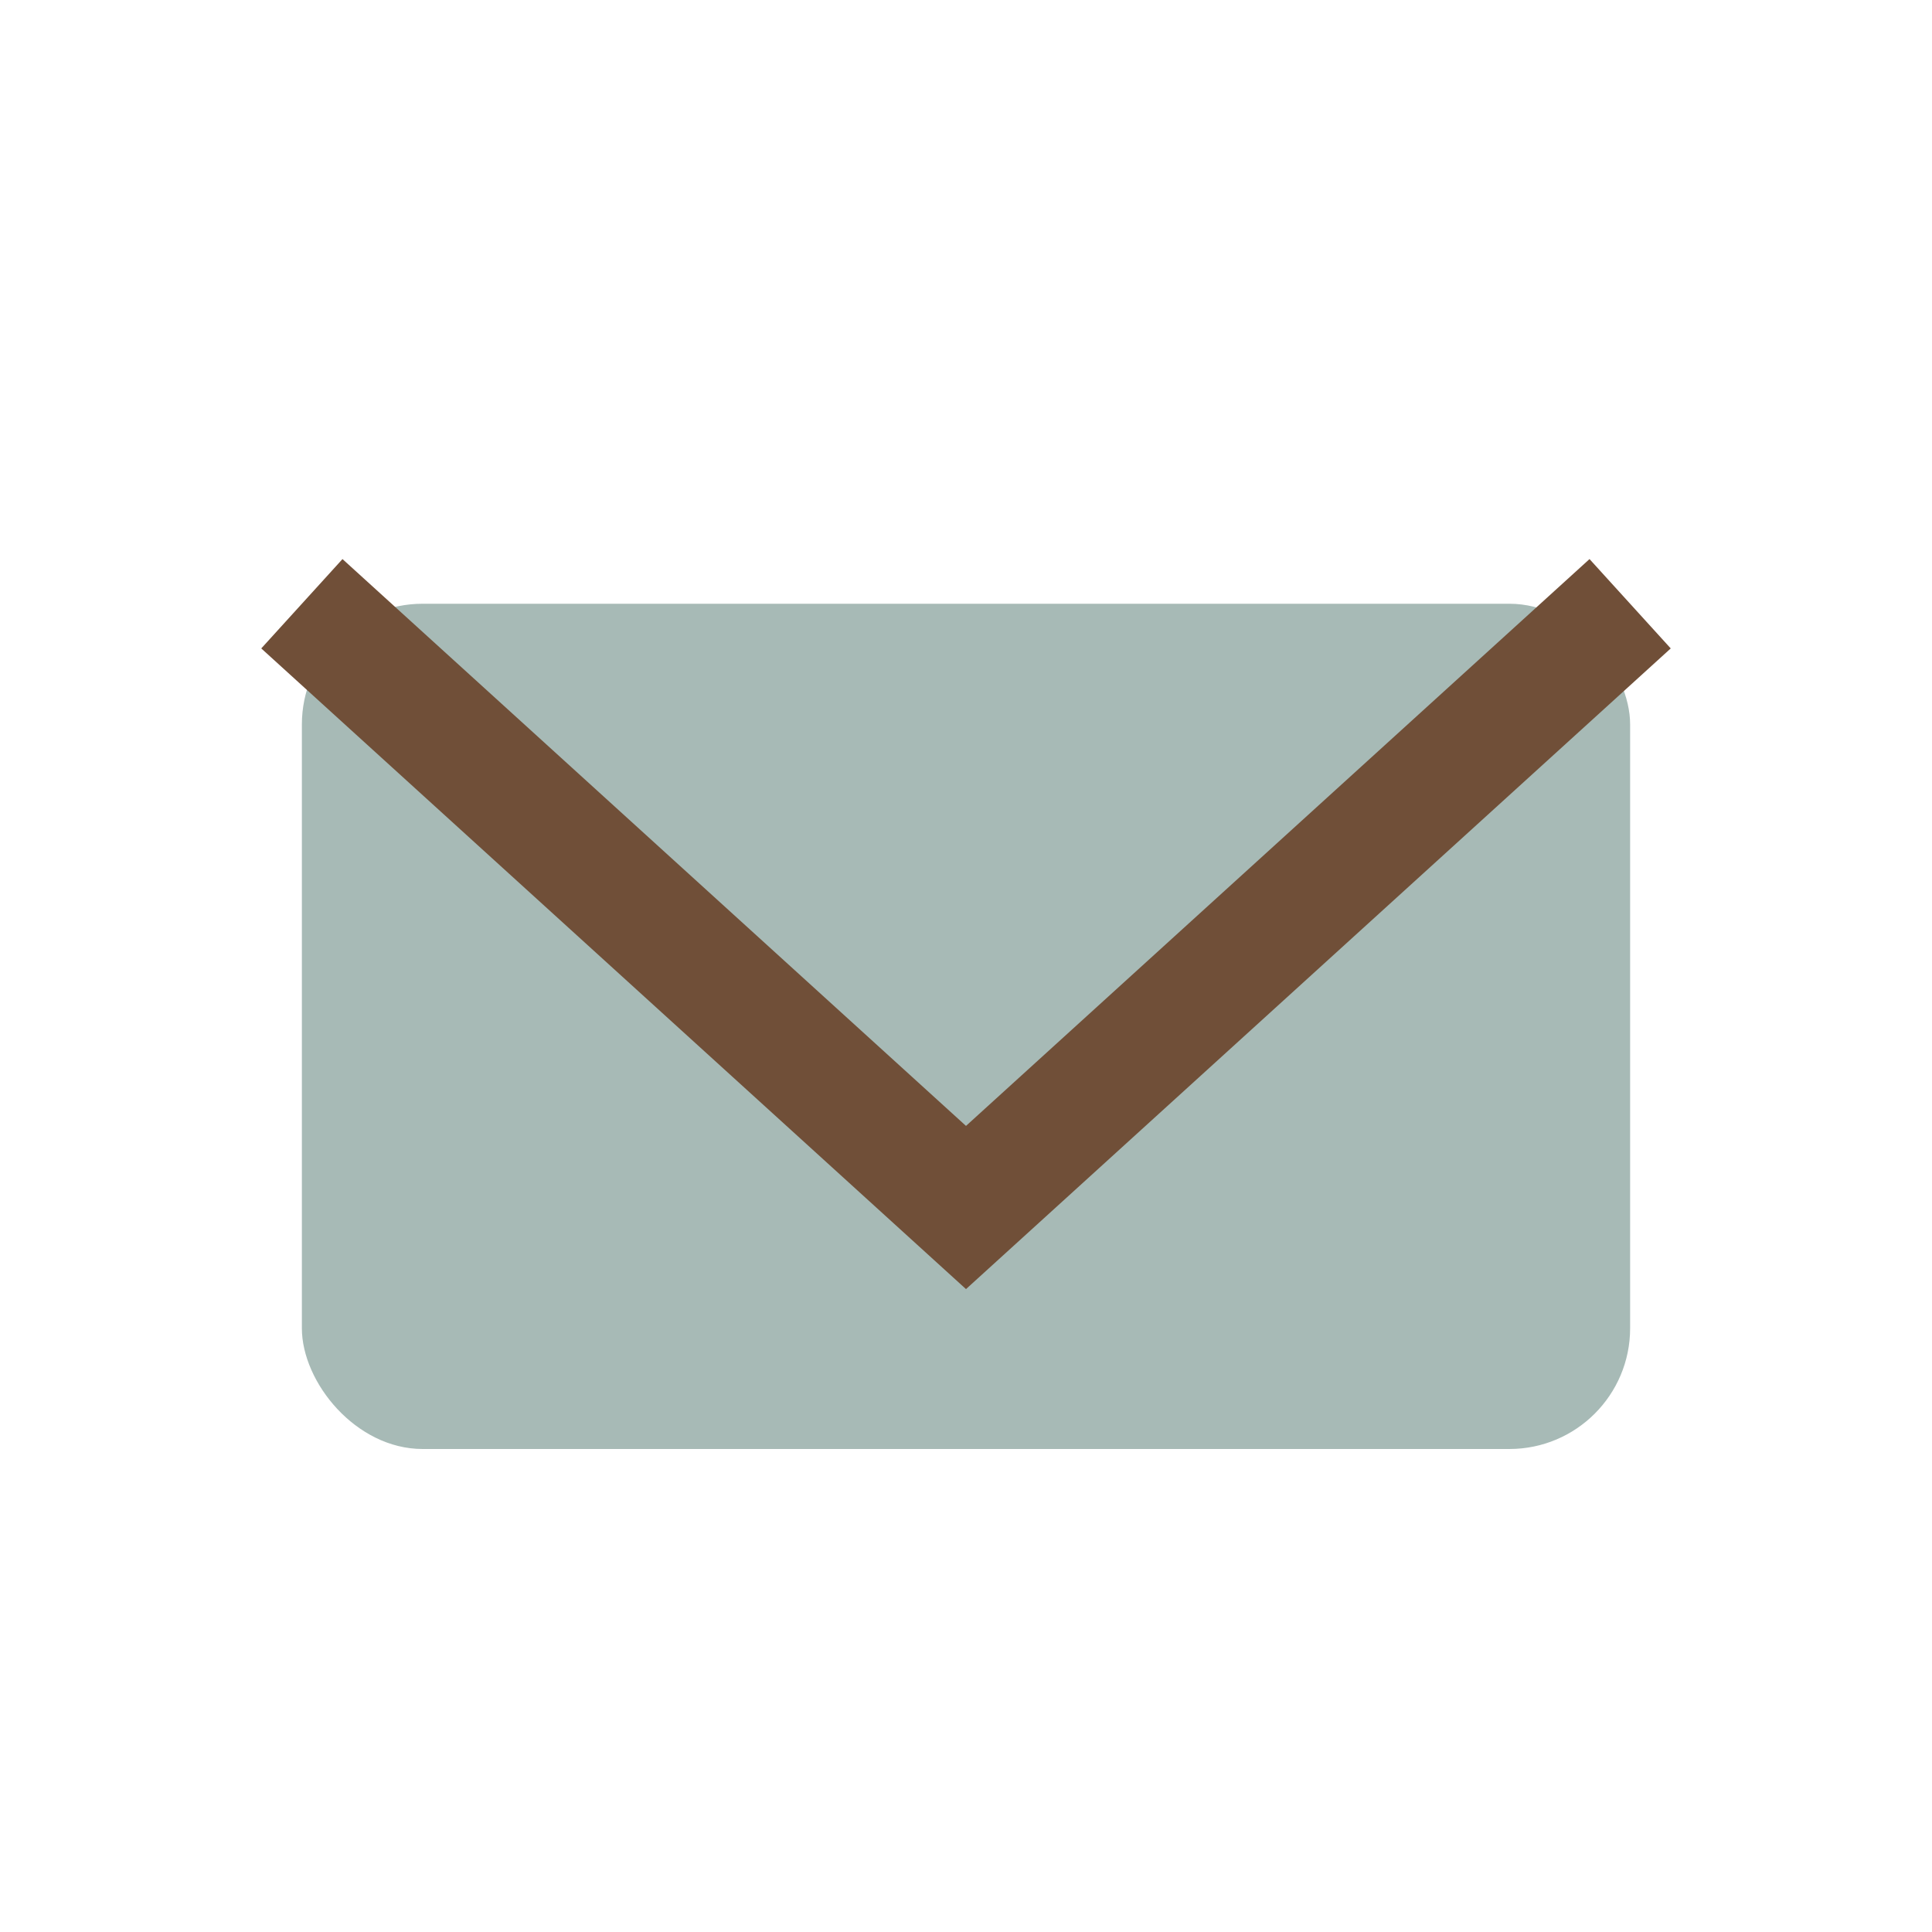
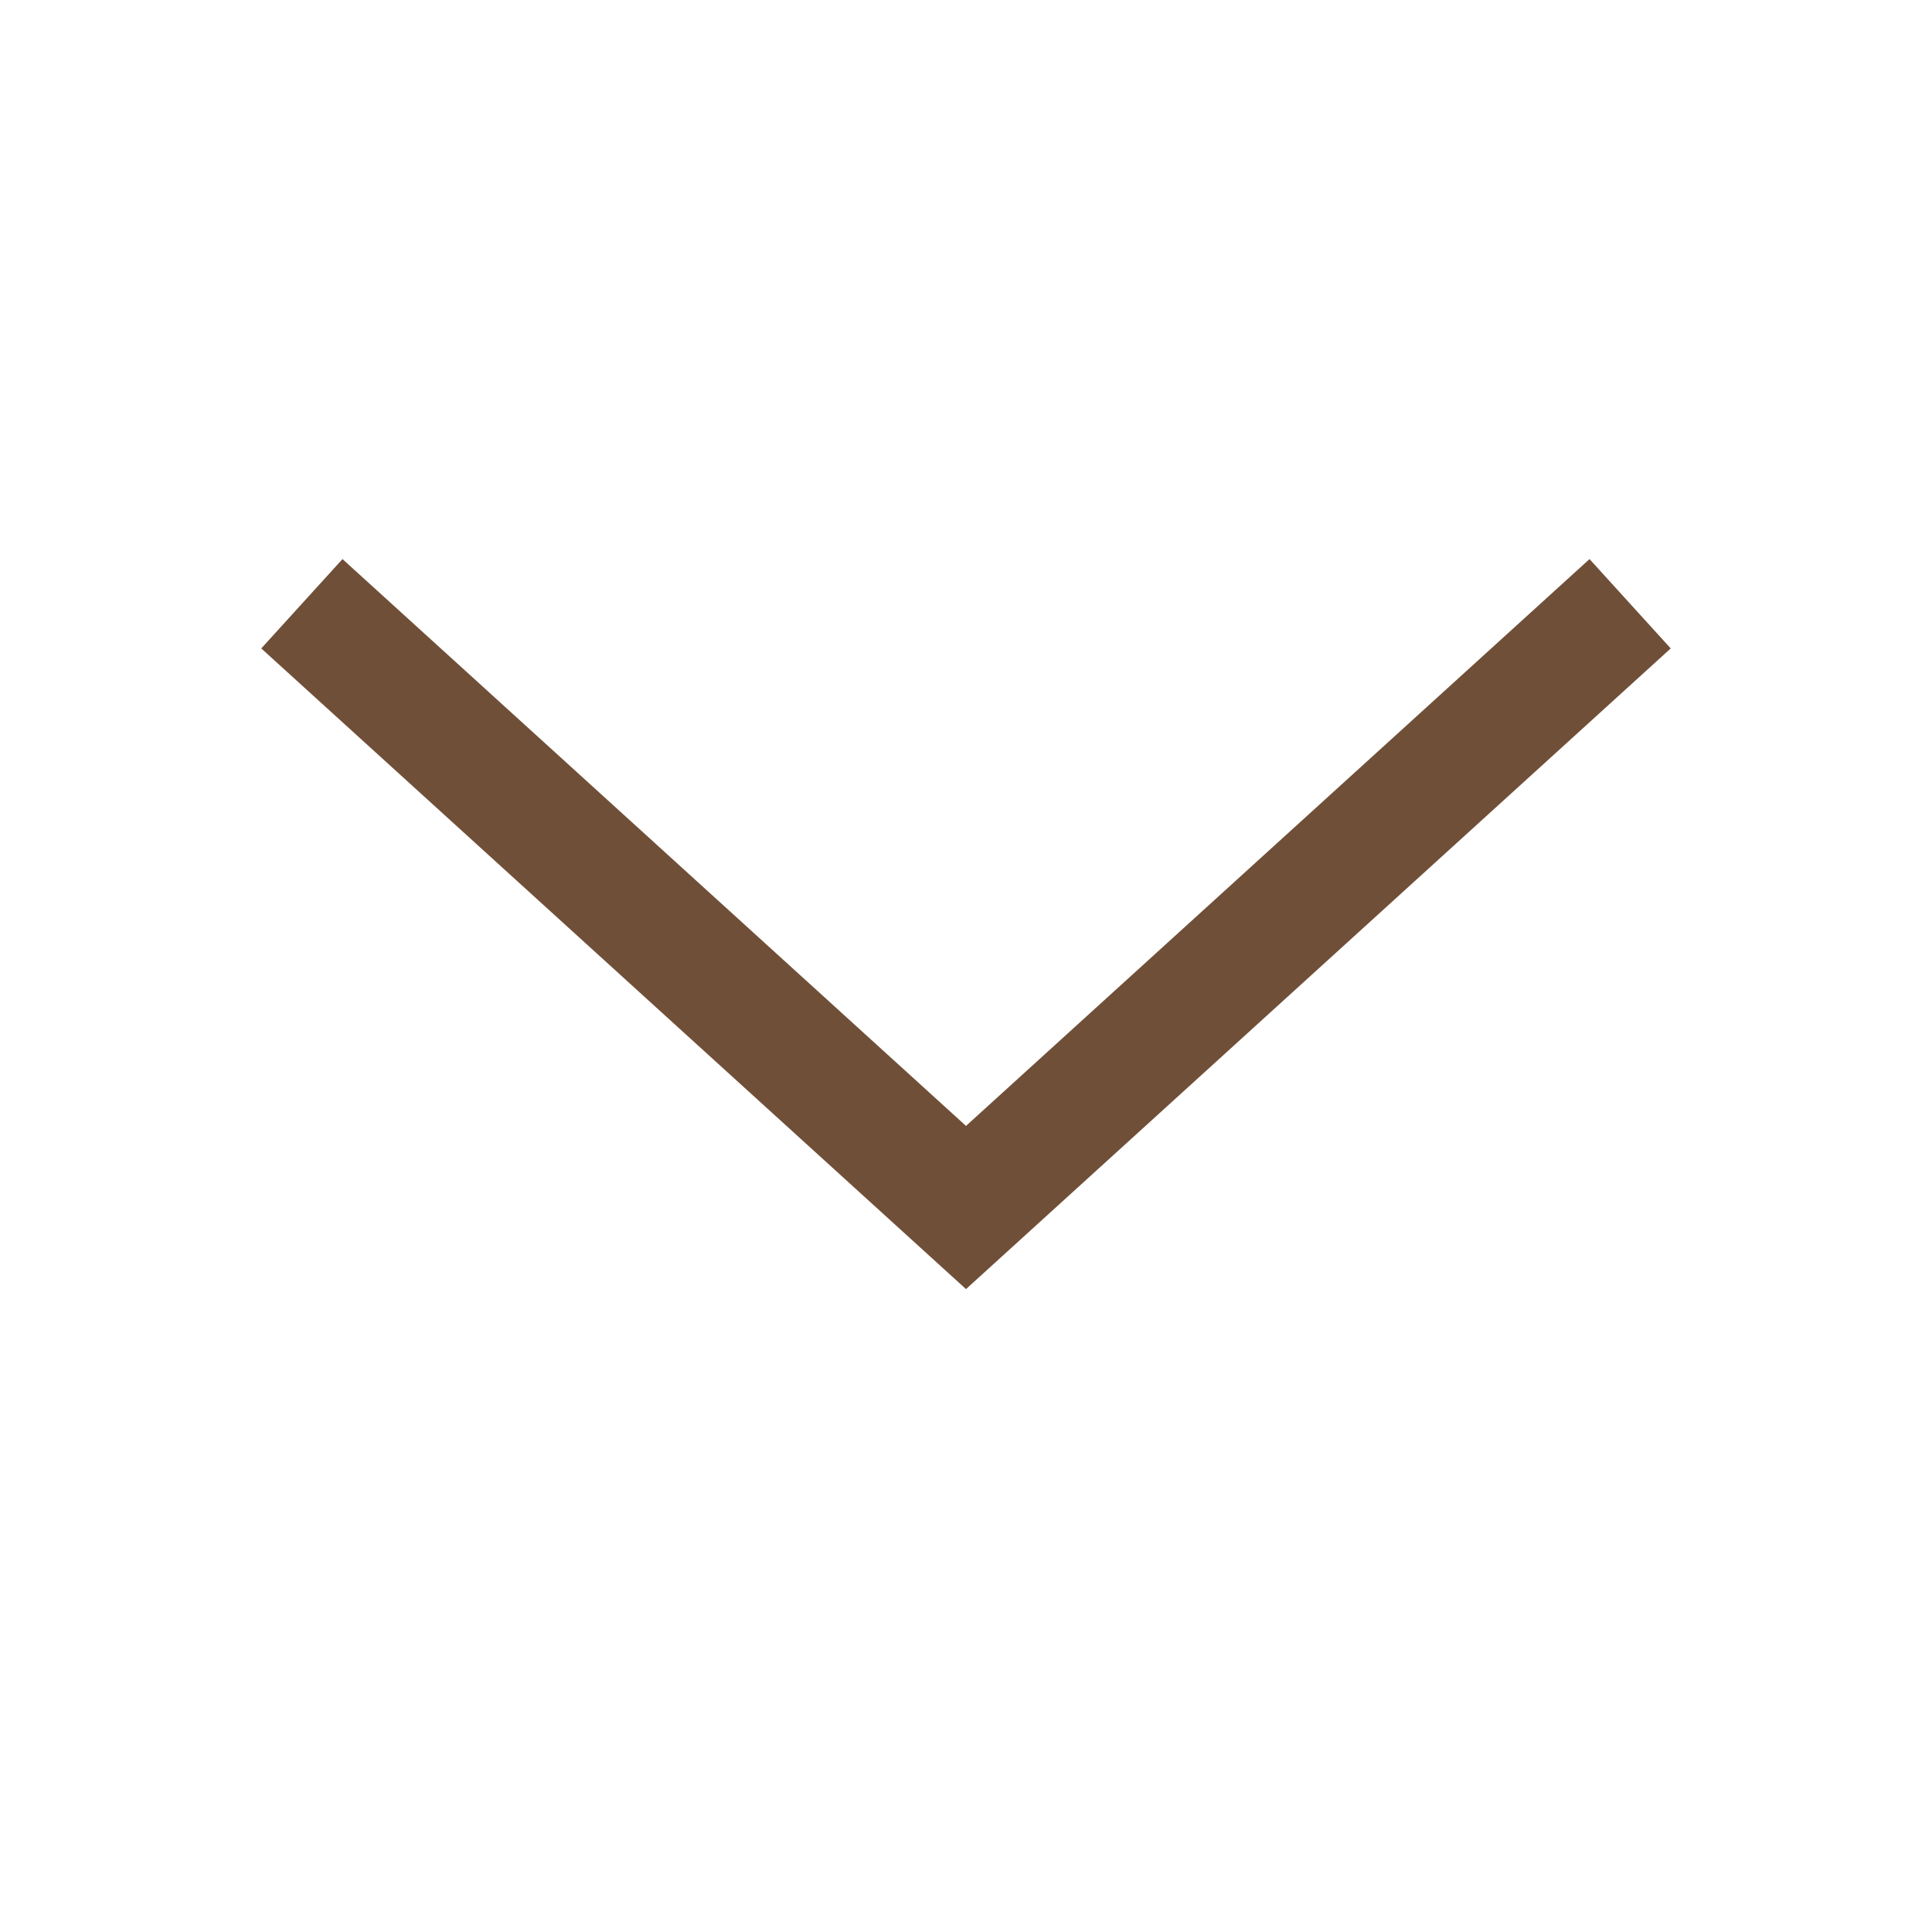
<svg xmlns="http://www.w3.org/2000/svg" width="32" height="32" viewBox="0 0 32 32">
-   <rect x="5" y="10" width="22" height="14" rx="2" fill="#A7BAB6" />
  <path d="M5 10l11 10 11-10" fill="none" stroke="#704F38" stroke-width="2" />
</svg>